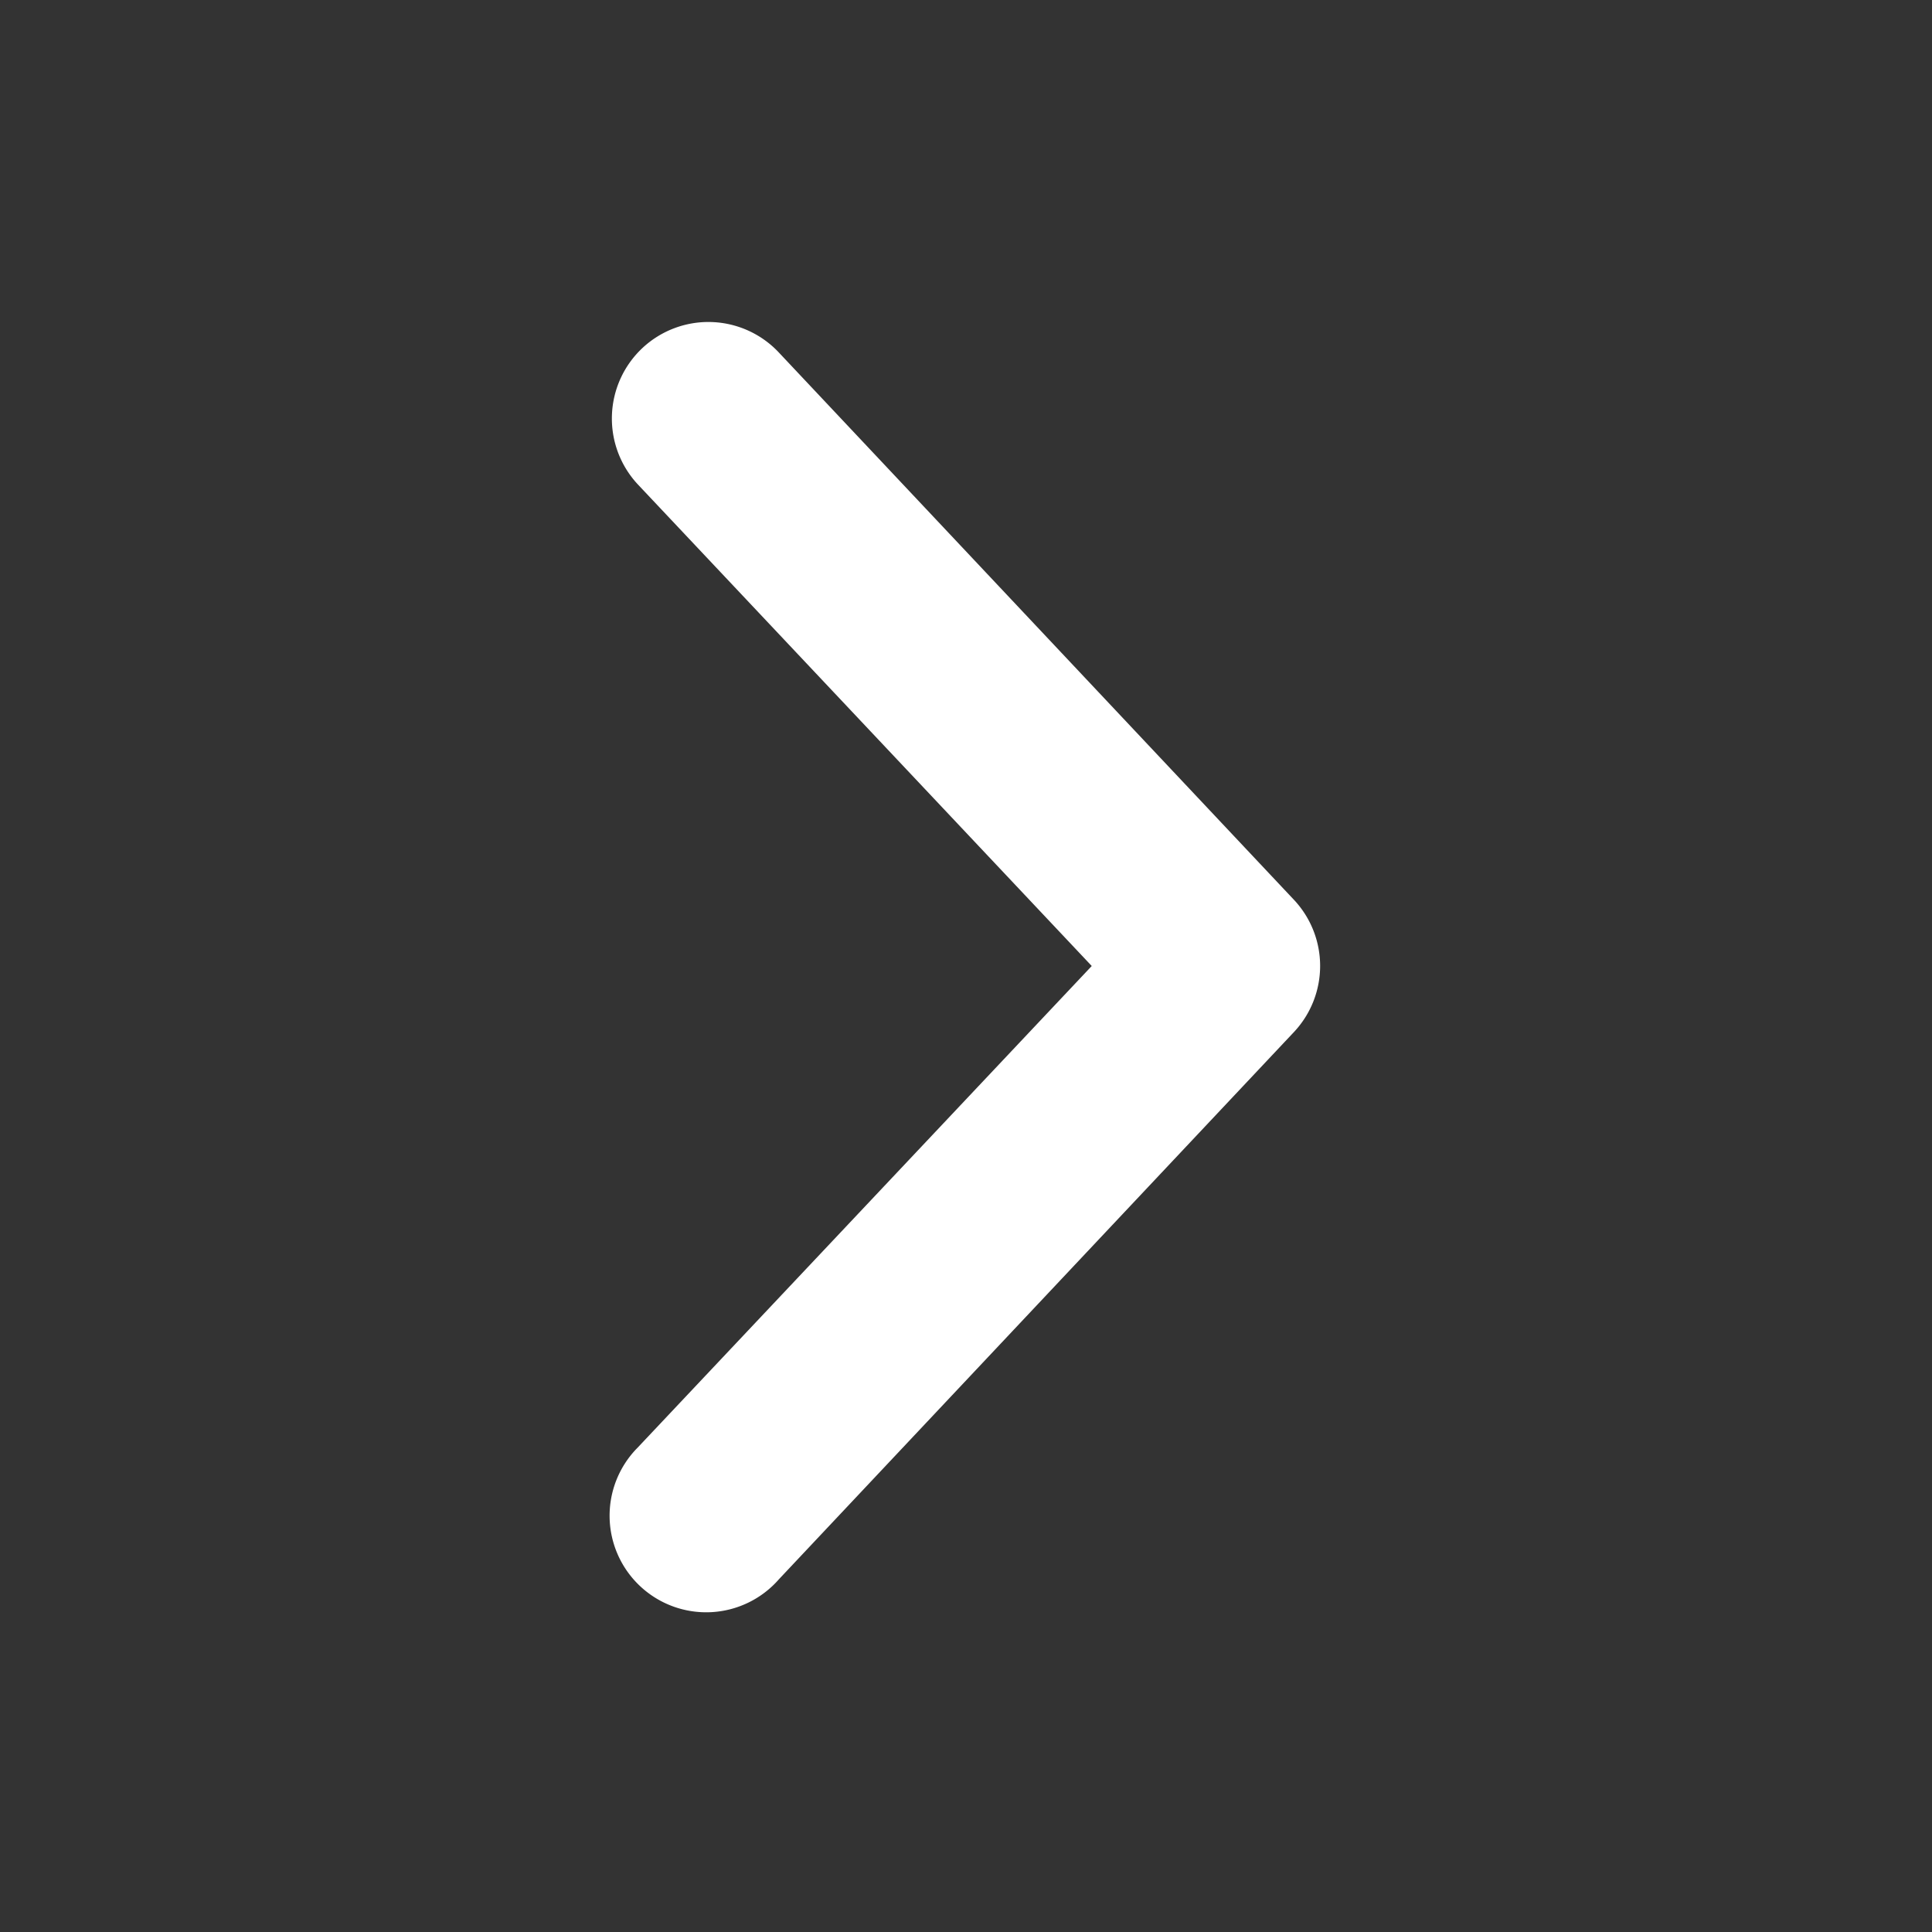
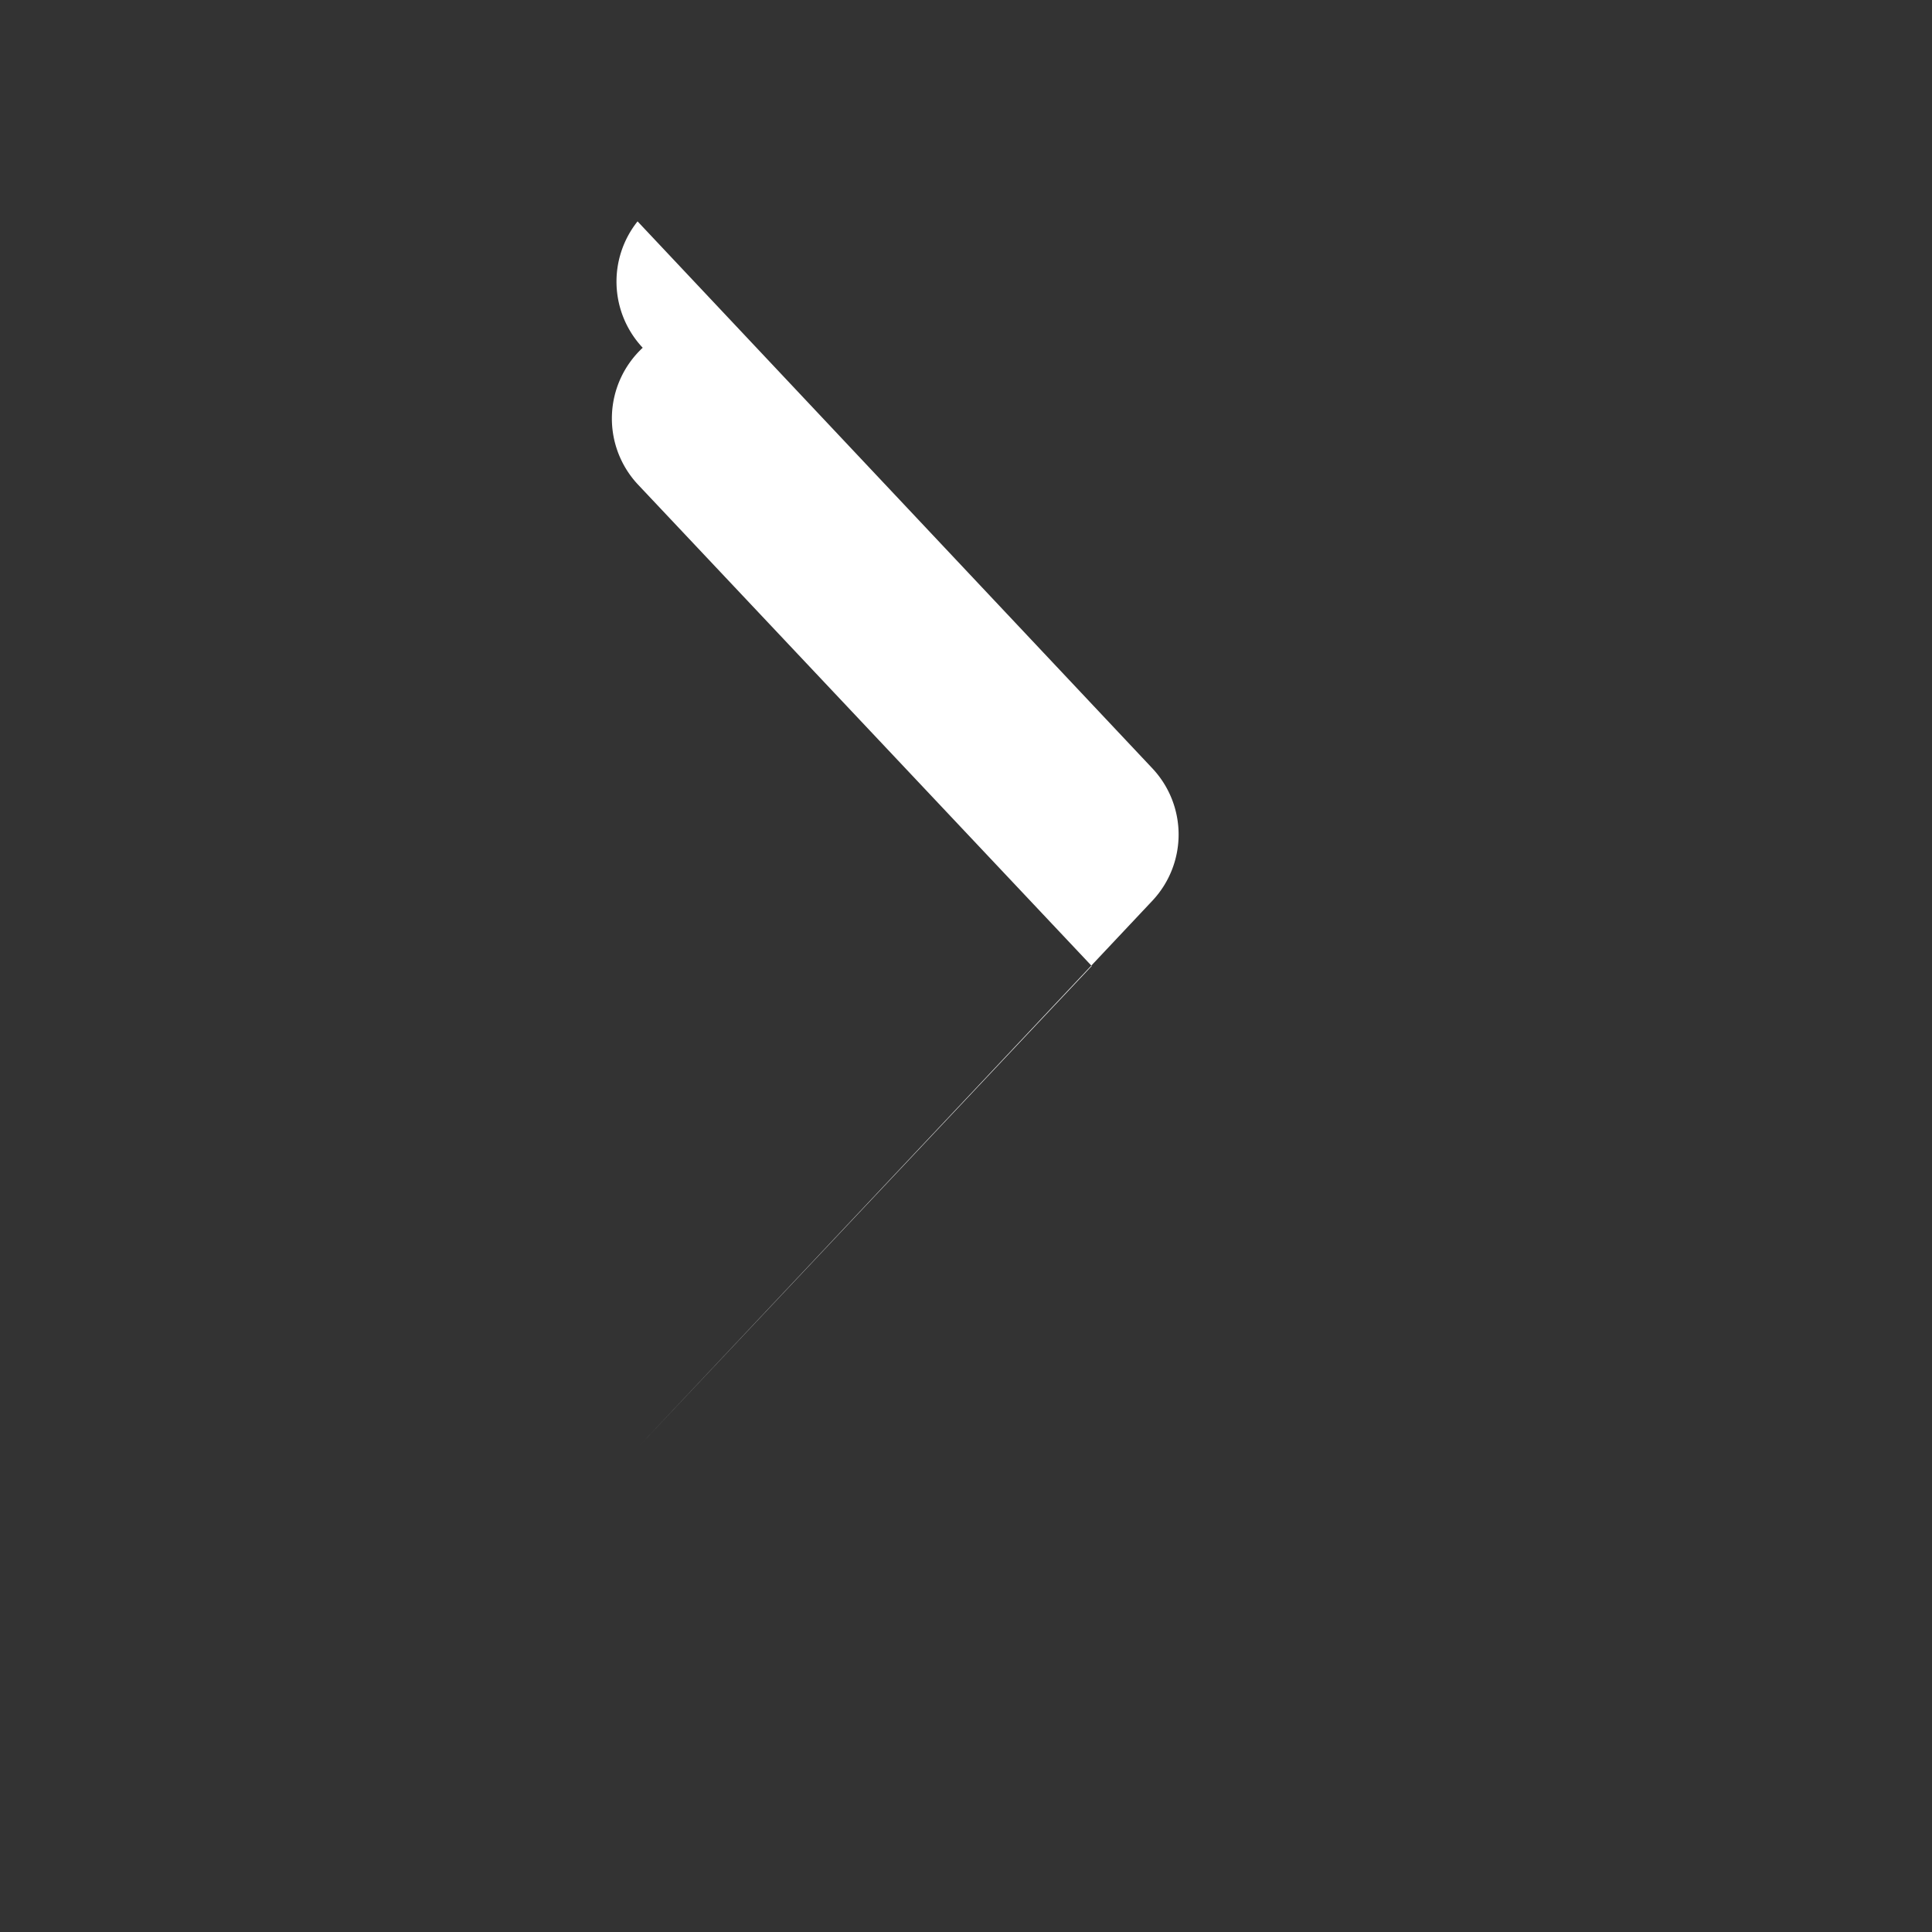
<svg xmlns="http://www.w3.org/2000/svg" width="12" height="12" viewBox="0 0 12 12">
  <rect x="0" y="0" width="12" height="12" fill="#333333" stroke="none" />
  <g id="Group_60430" data-name="Group 60430" transform="translate(-150 -125)">
-     <rect id="Rectangle_23162" data-name="Rectangle 23162" width="12" height="12" transform="translate(150 125)" fill="none" opacity="0" />
-     <path id="Path_85693" data-name="Path 85693" d="M5.692,3.16a.6.6,0,0,0-.031.848L8.481,7,5.66,9.992a.6.6,0,1,0,.879.816l3.2-3.4a.6.6,0,0,0,0-.817l-3.2-3.4A.6.6,0,0,0,5.692,3.16Z" transform="translate(148.3 124)" fill="#fff" />
+     <path id="Path_85693" data-name="Path 85693" d="M5.692,3.16a.6.6,0,0,0-.031.848L8.481,7,5.66,9.992l3.2-3.4a.6.6,0,0,0,0-.817l-3.2-3.4A.6.6,0,0,0,5.692,3.16Z" transform="translate(148.3 124)" fill="#fff" />
  </g>
</svg>